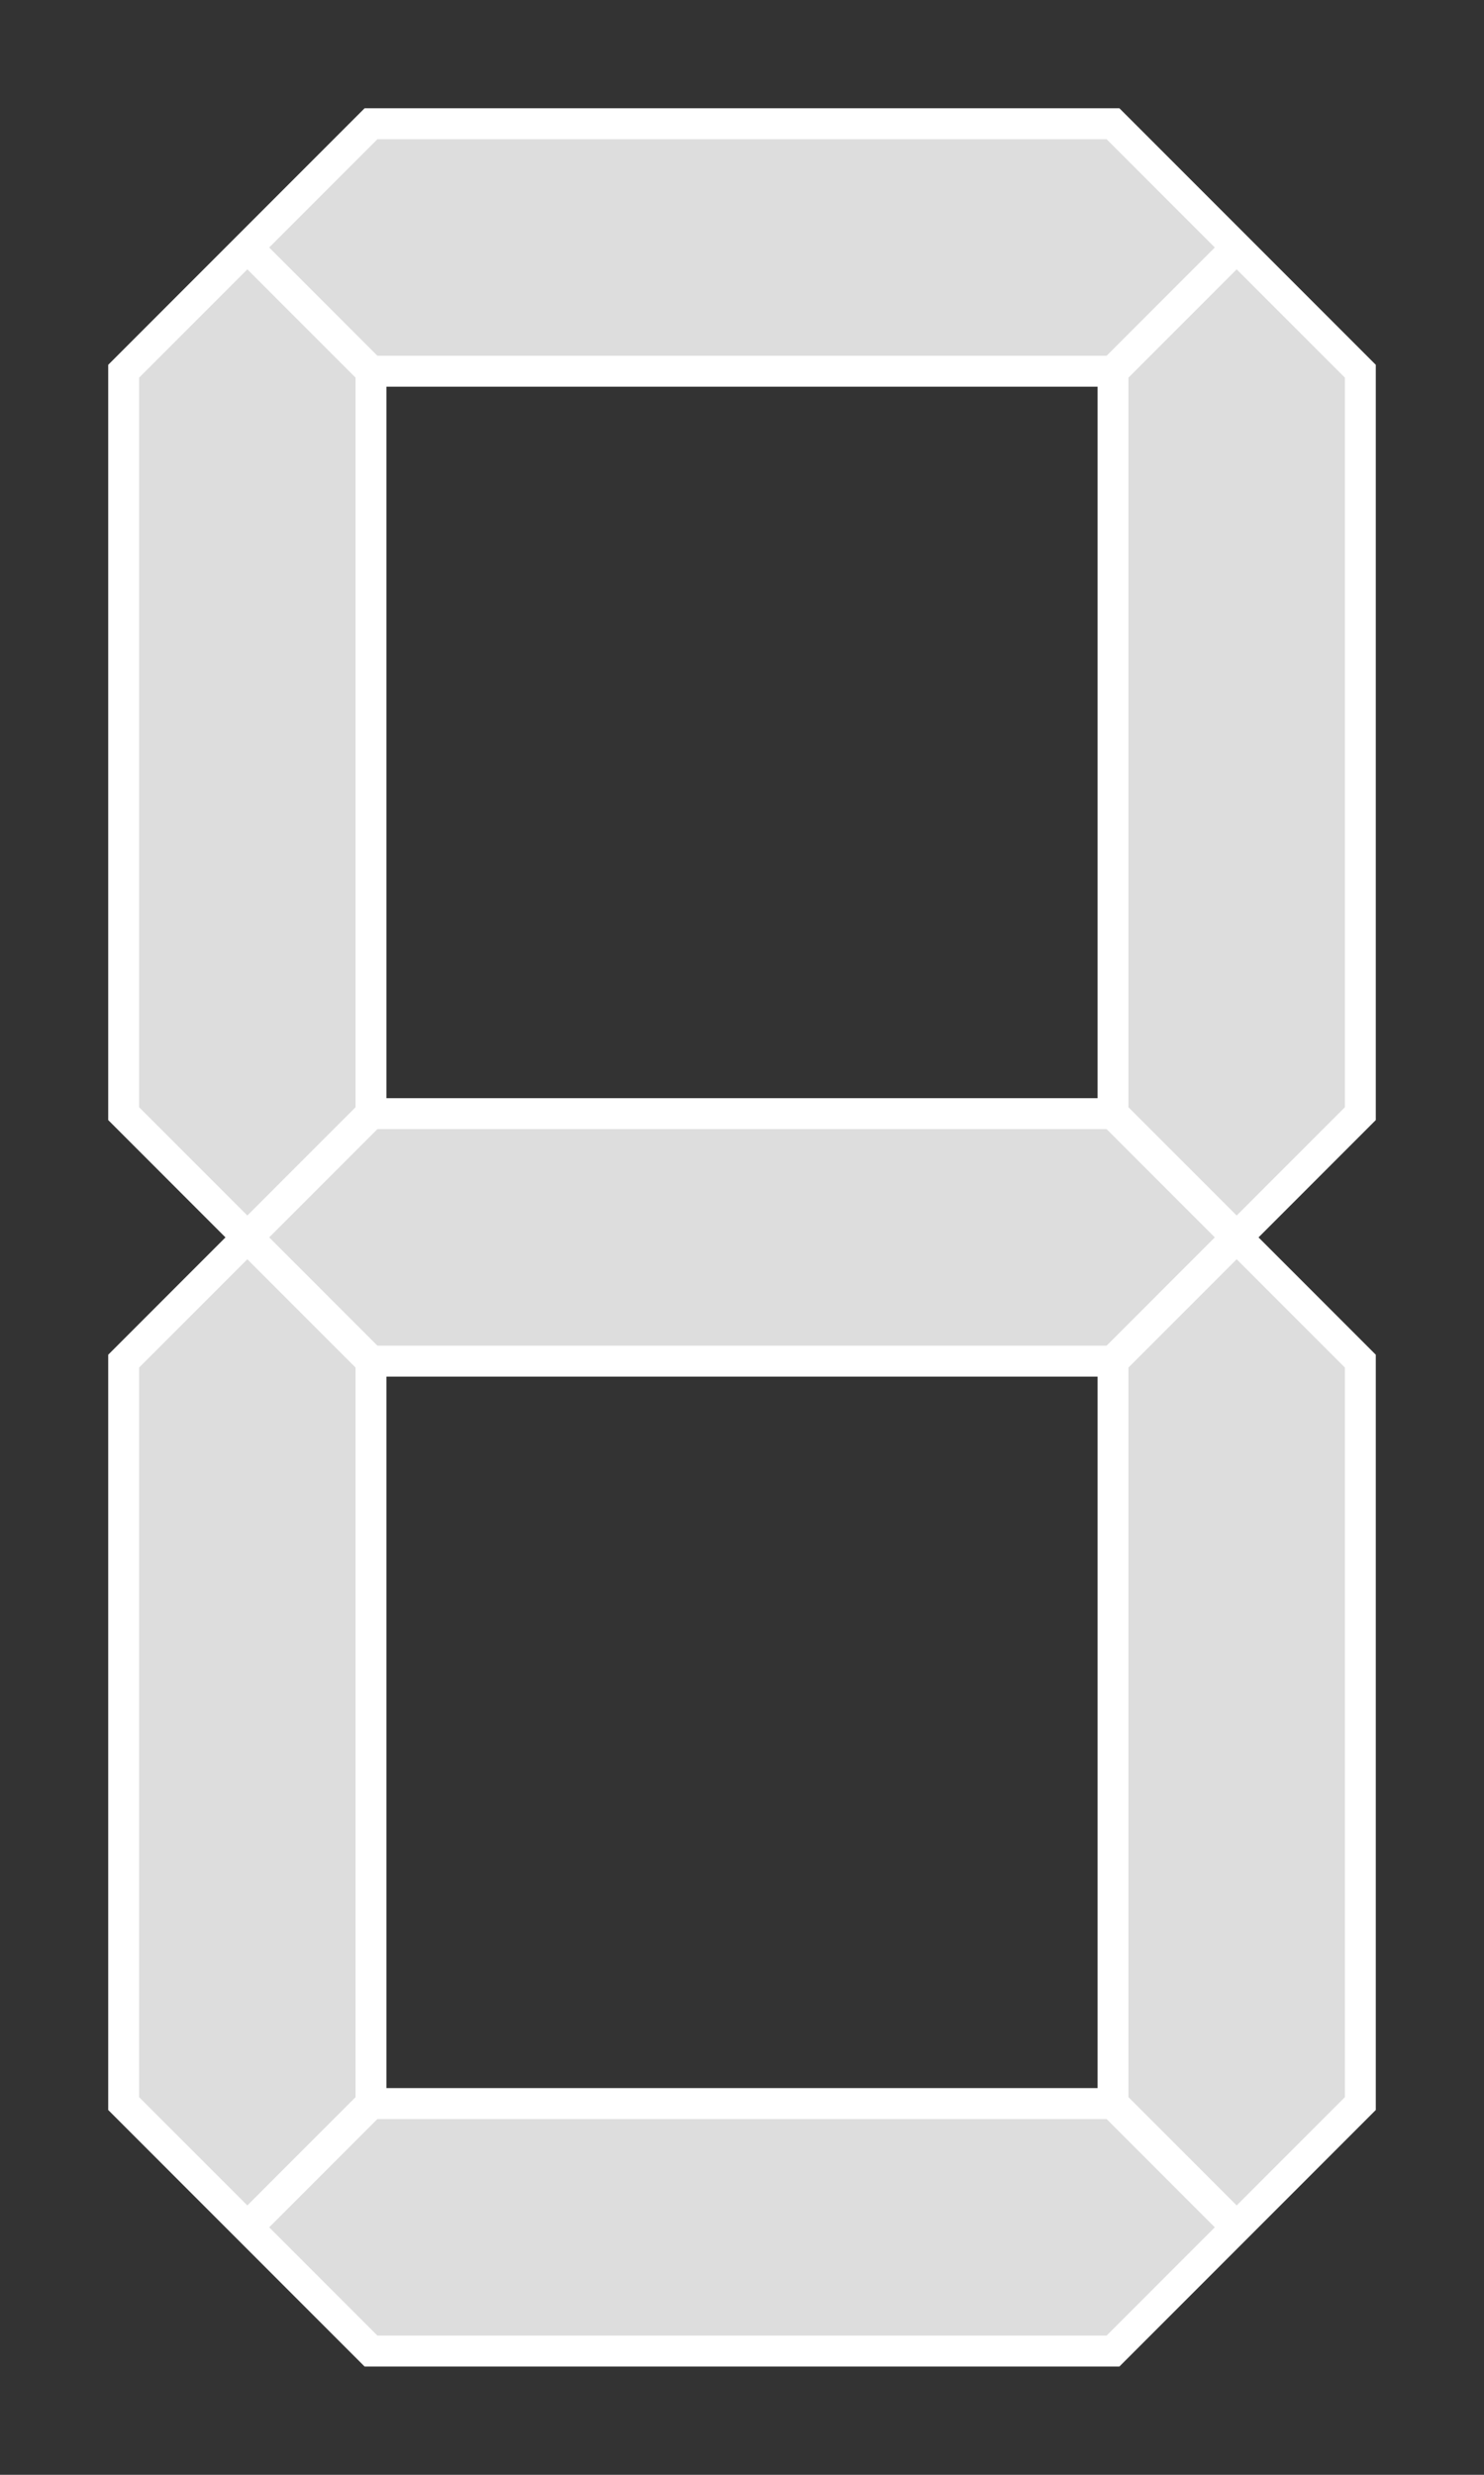
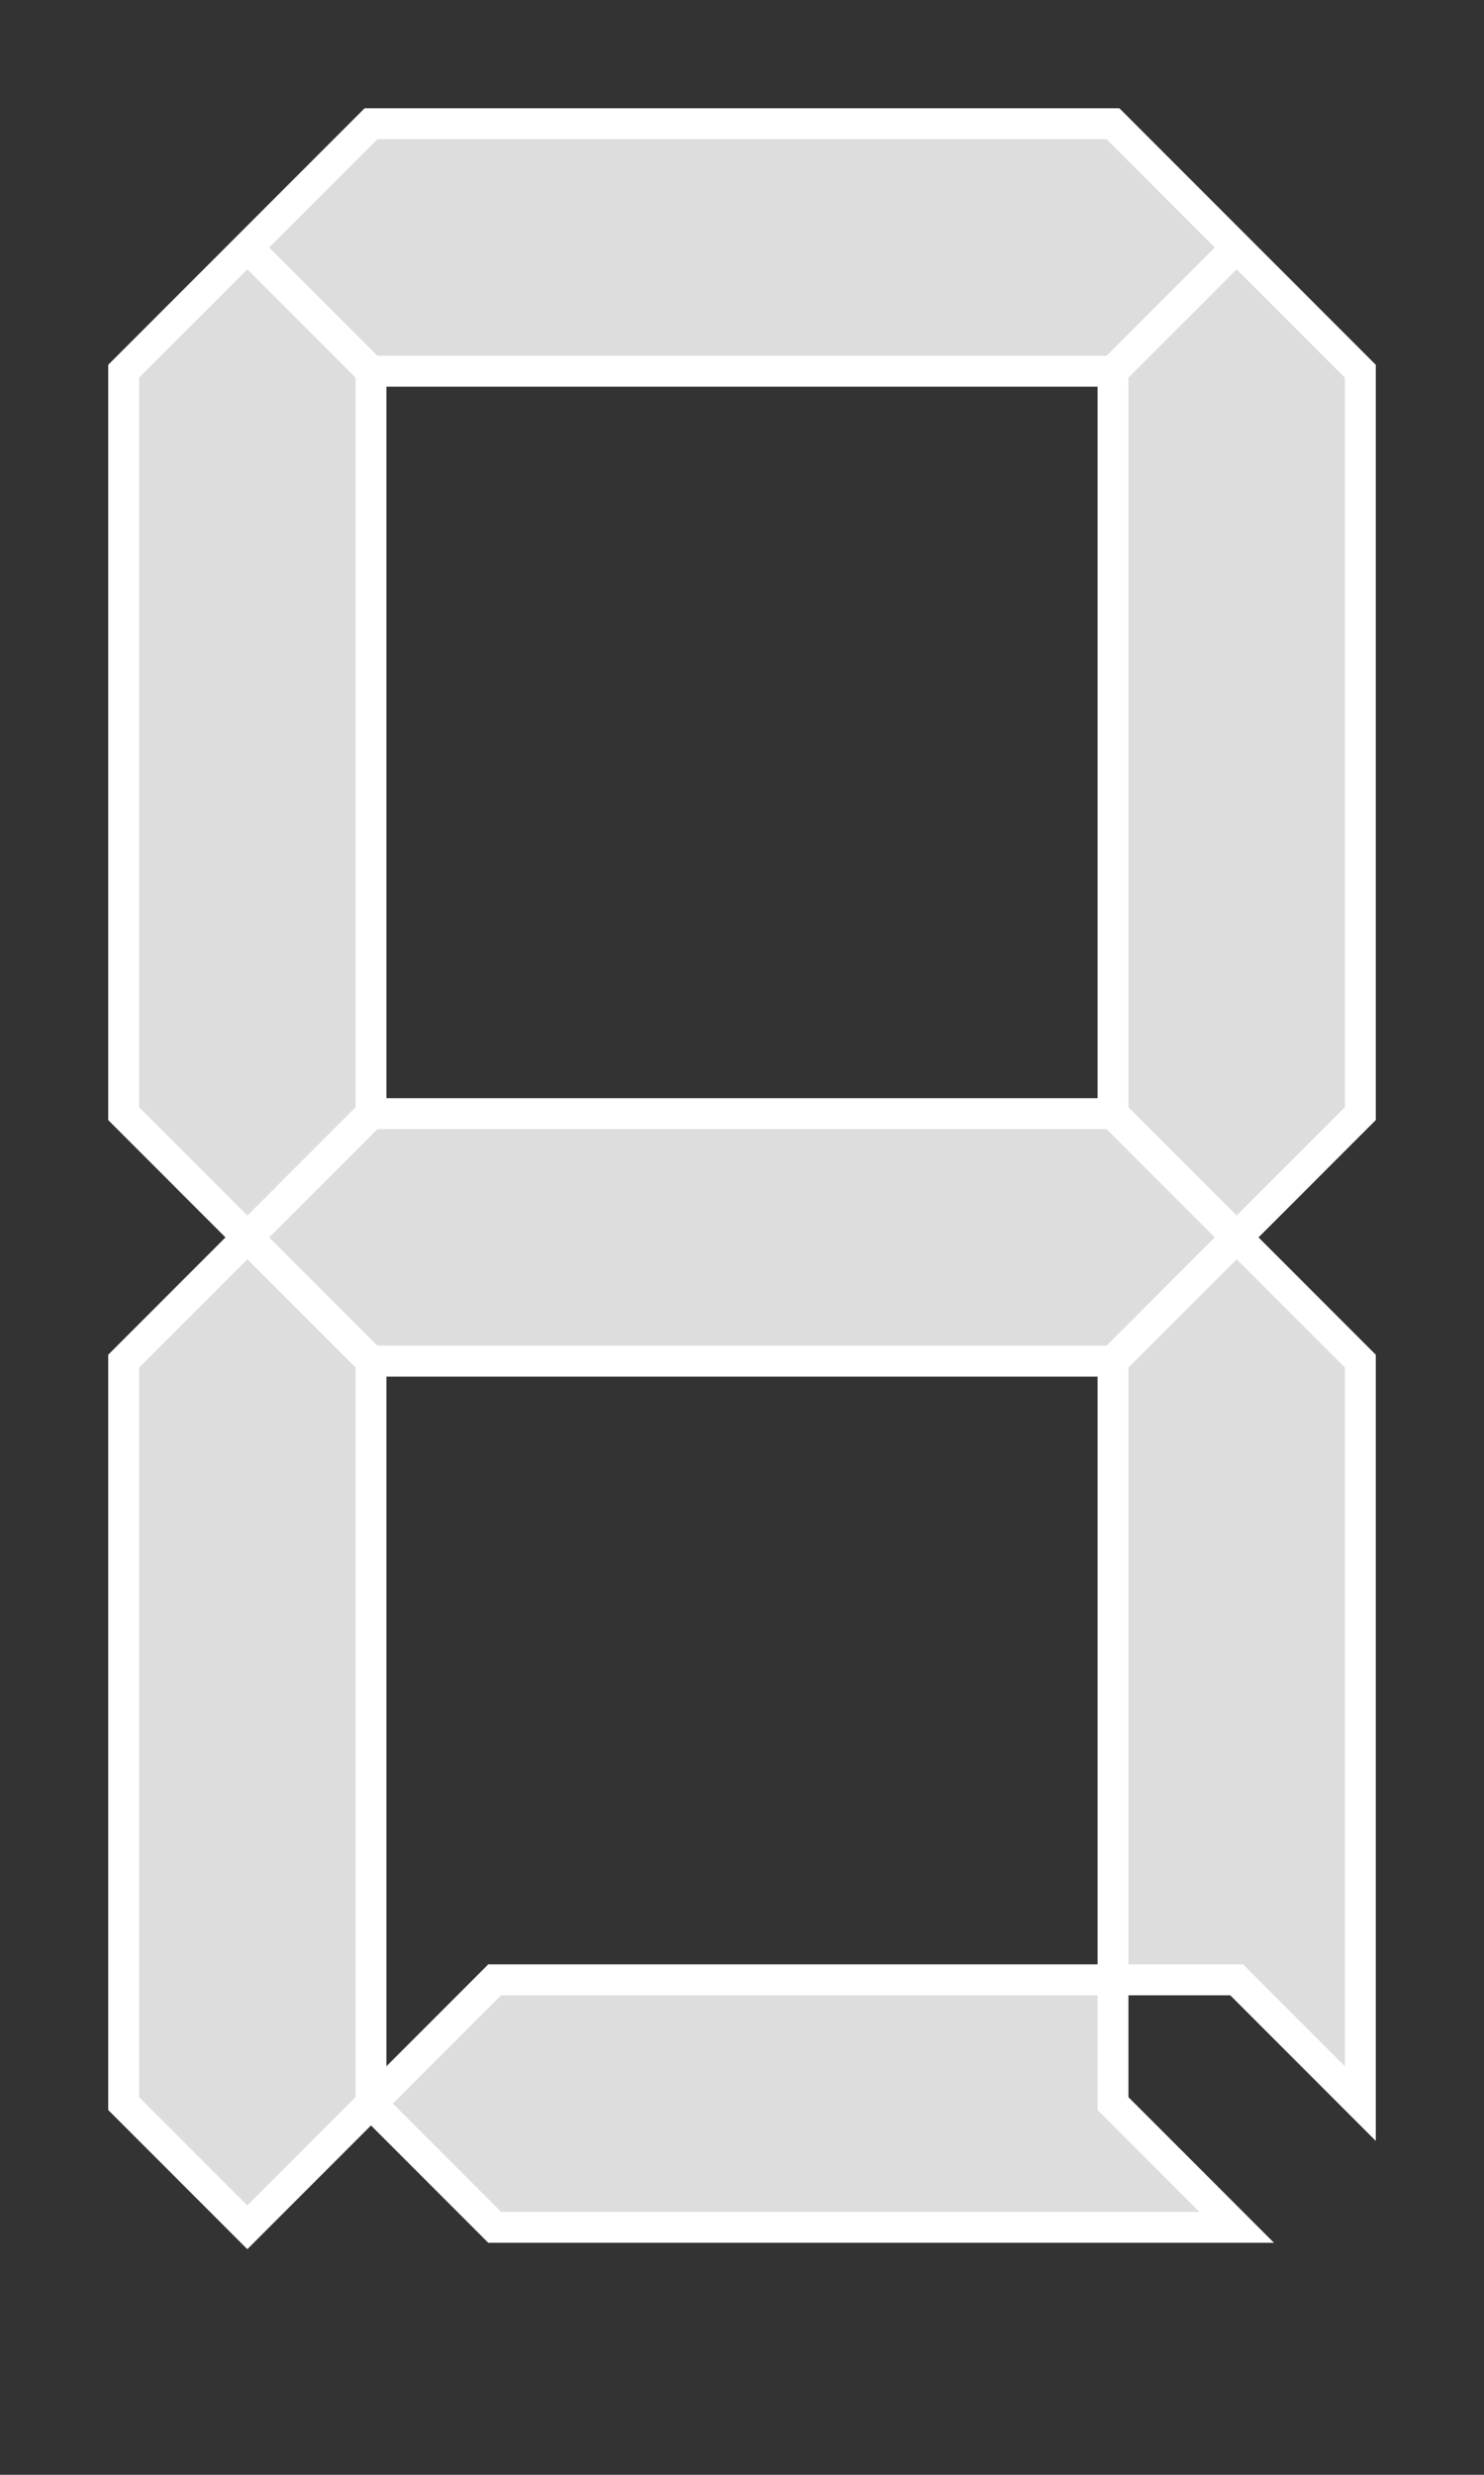
<svg xmlns="http://www.w3.org/2000/svg" width="192" height="320" viewBox="0 0 12 20">
  <rect x="0" y="0" width="12" height="20" fill="#333333" stroke="none" />
-   <path d="m10,2-1-1h-6l-1,1 1,1h6zl-1,1v6l1,1 1-1v-6zm0,16-1-1v-6l1-1 1,1v6zl-1-1h-6l-1,1 1,1h6zm-8-8-1,1v6l1,1 1-1v-6zl-1-1v-6l1-1 1,1v6zl1,1h6l1-1-1-1h-6z" fill="#DDD" stroke="#FFF" stroke-width=".25" />
+   <path d="m10,2-1-1h-6l-1,1 1,1h6zl-1,1v6l1,1 1-1v-6zm0,16-1-1v-6l1-1 1,1v6l-1-1h-6l-1,1 1,1h6zm-8-8-1,1v6l1,1 1-1v-6zl-1-1v-6l1-1 1,1v6zl1,1h6l1-1-1-1h-6z" fill="#DDD" stroke="#FFF" stroke-width=".25" />
</svg>